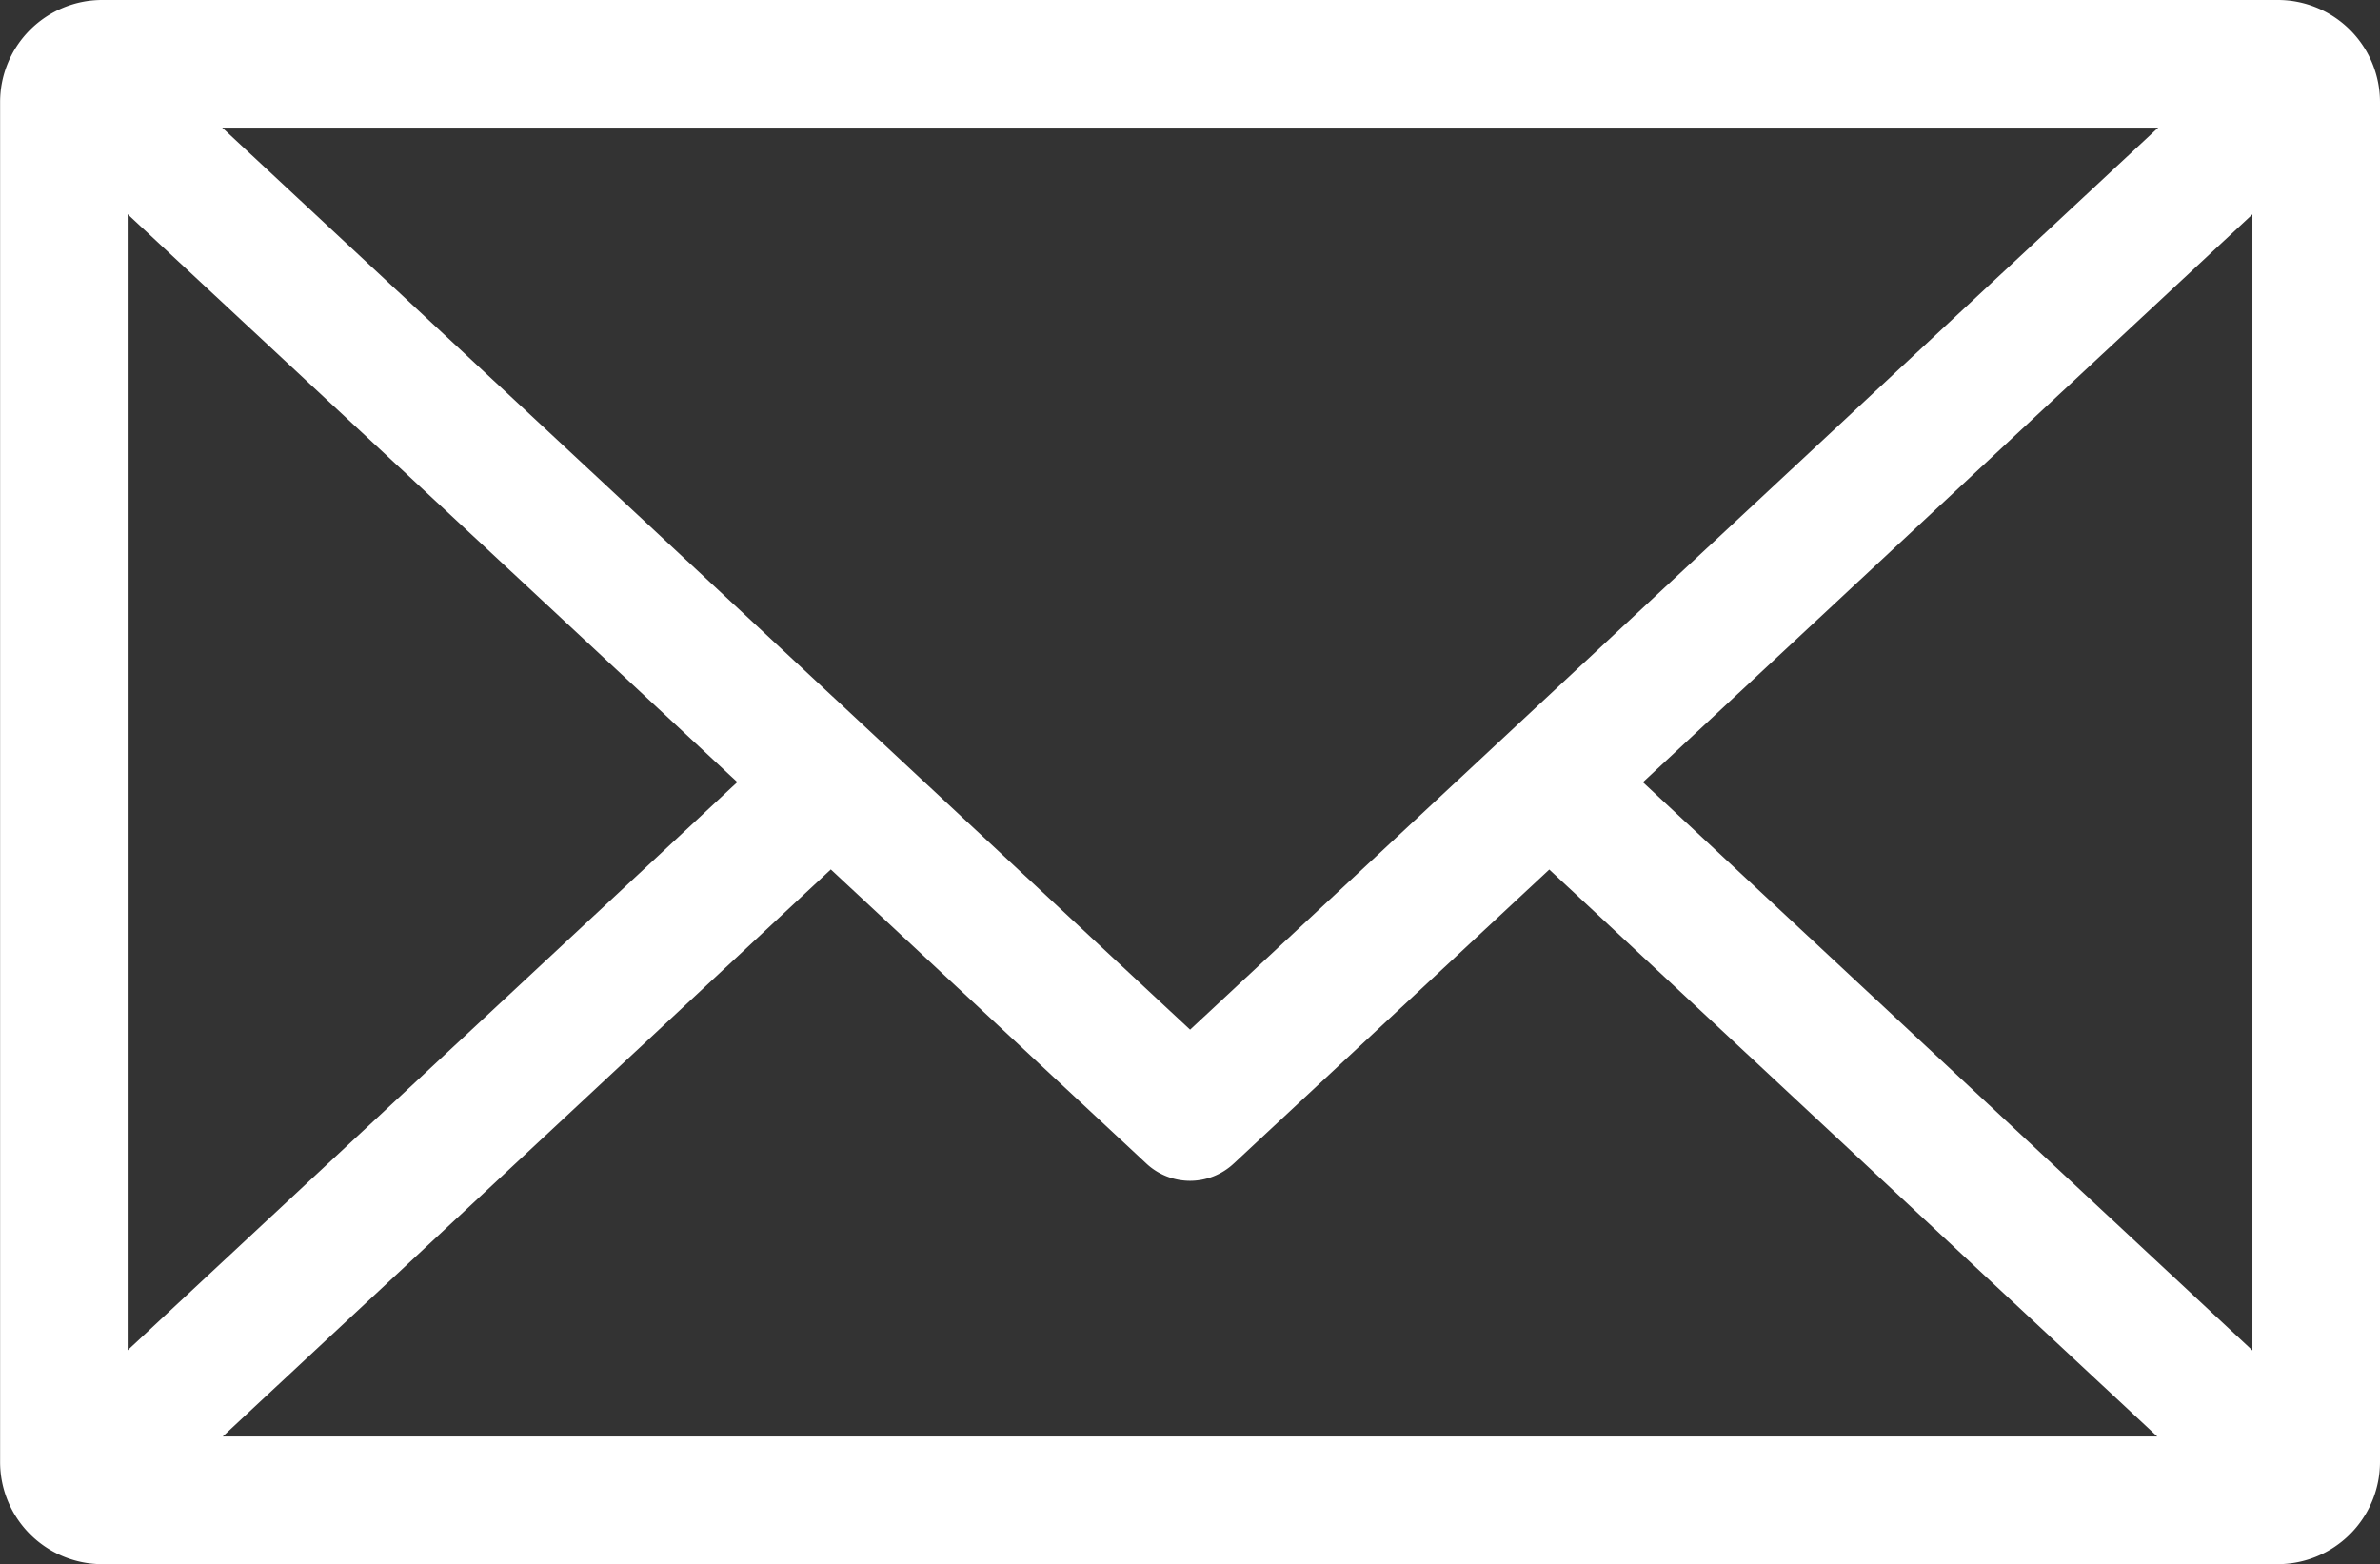
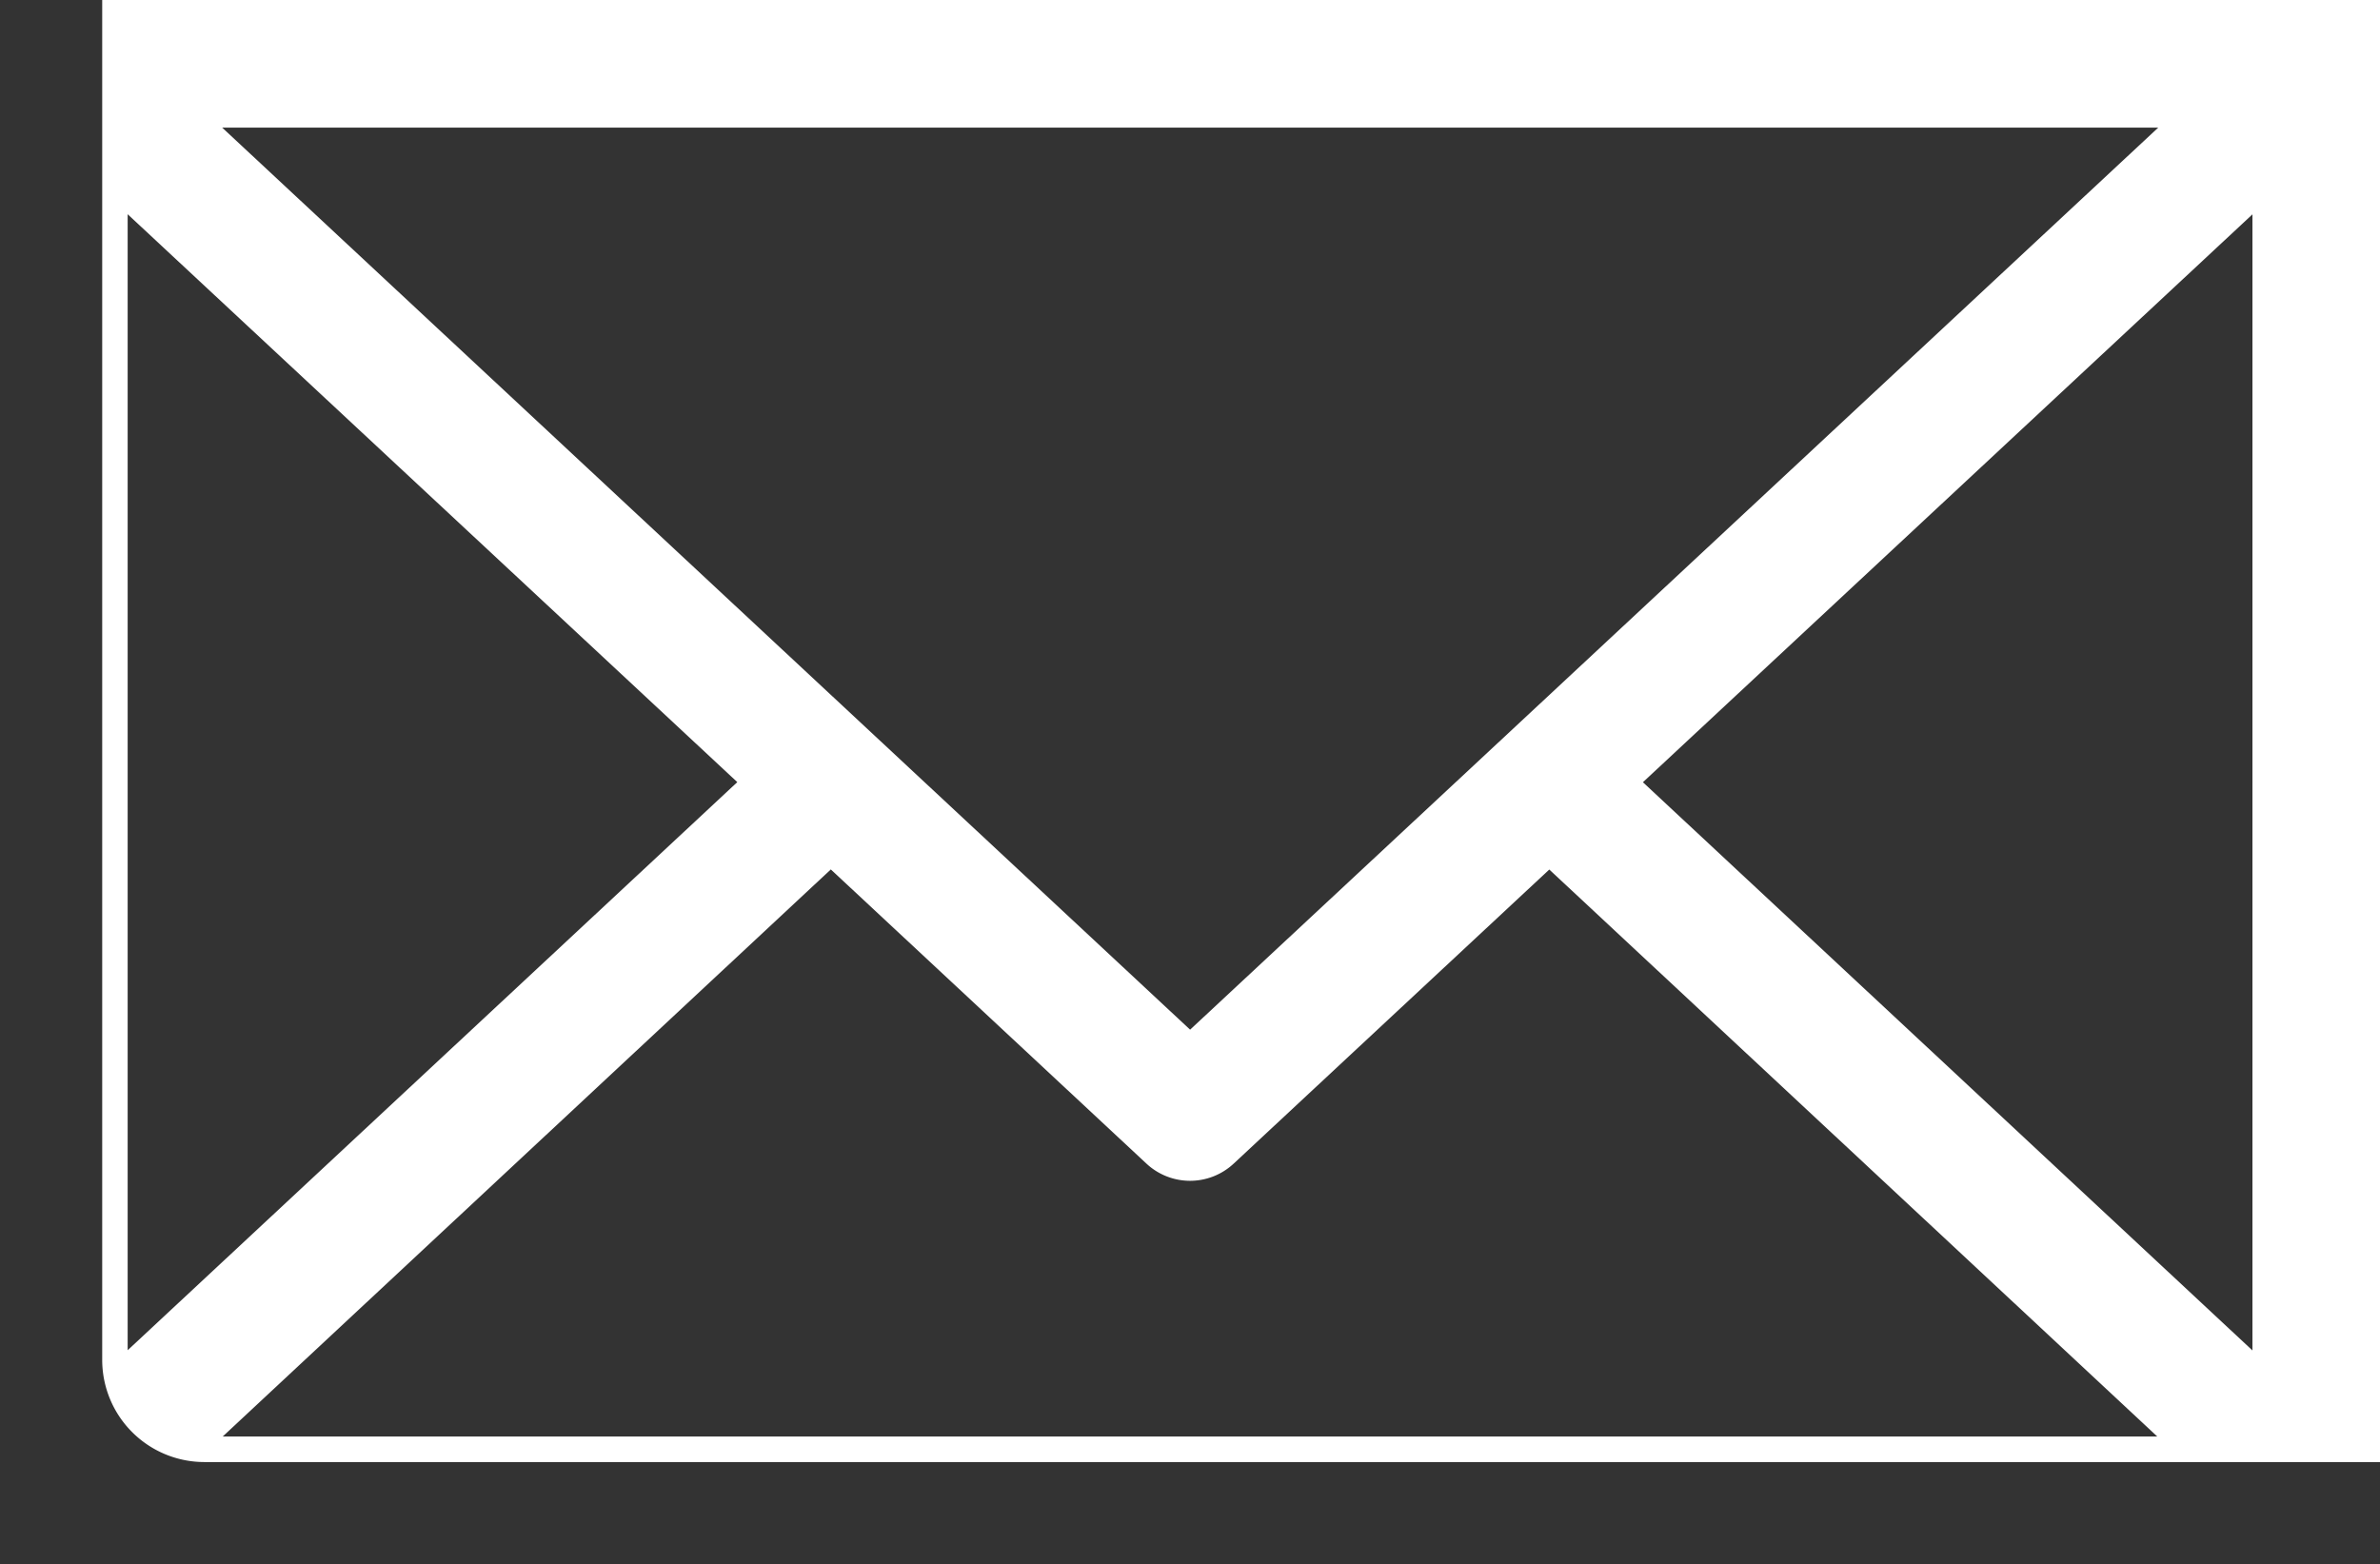
<svg xmlns="http://www.w3.org/2000/svg" width="23.006" height="15.121" viewBox="0 0 23.006 15.121">
  <rect x="0" y="0" width="23.006" height="15.121" fill="#333333" stroke="none" />
-   <path id="Path_348" data-name="Path 348" d="M9082.124,131.845h-21.031a.987.987,0,0,0-.987.987v13.147a.988.988,0,0,0,.987.987h21.031a.989.989,0,0,0,.987-.987V132.832A.988.988,0,0,0,9082.124,131.845Zm-20.785,2.071,5.893,5.49-5.893,5.492Zm10.27,7.883-9.356-8.72h18.714Zm-3.473-1.549,3.051,2.844a.618.618,0,0,0,.843,0l3.051-2.843,5.877,5.481h-18.7Zm7.85-.843,5.892-5.49V144.9Z" transform="translate(-9060.105 -131.845)" fill="#fff" />
+   <path id="Path_348" data-name="Path 348" d="M9082.124,131.845h-21.031v13.147a.988.988,0,0,0,.987.987h21.031a.989.989,0,0,0,.987-.987V132.832A.988.988,0,0,0,9082.124,131.845Zm-20.785,2.071,5.893,5.49-5.893,5.492Zm10.27,7.883-9.356-8.72h18.714Zm-3.473-1.549,3.051,2.844a.618.618,0,0,0,.843,0l3.051-2.843,5.877,5.481h-18.7Zm7.85-.843,5.892-5.49V144.9Z" transform="translate(-9060.105 -131.845)" fill="#fff" />
</svg>